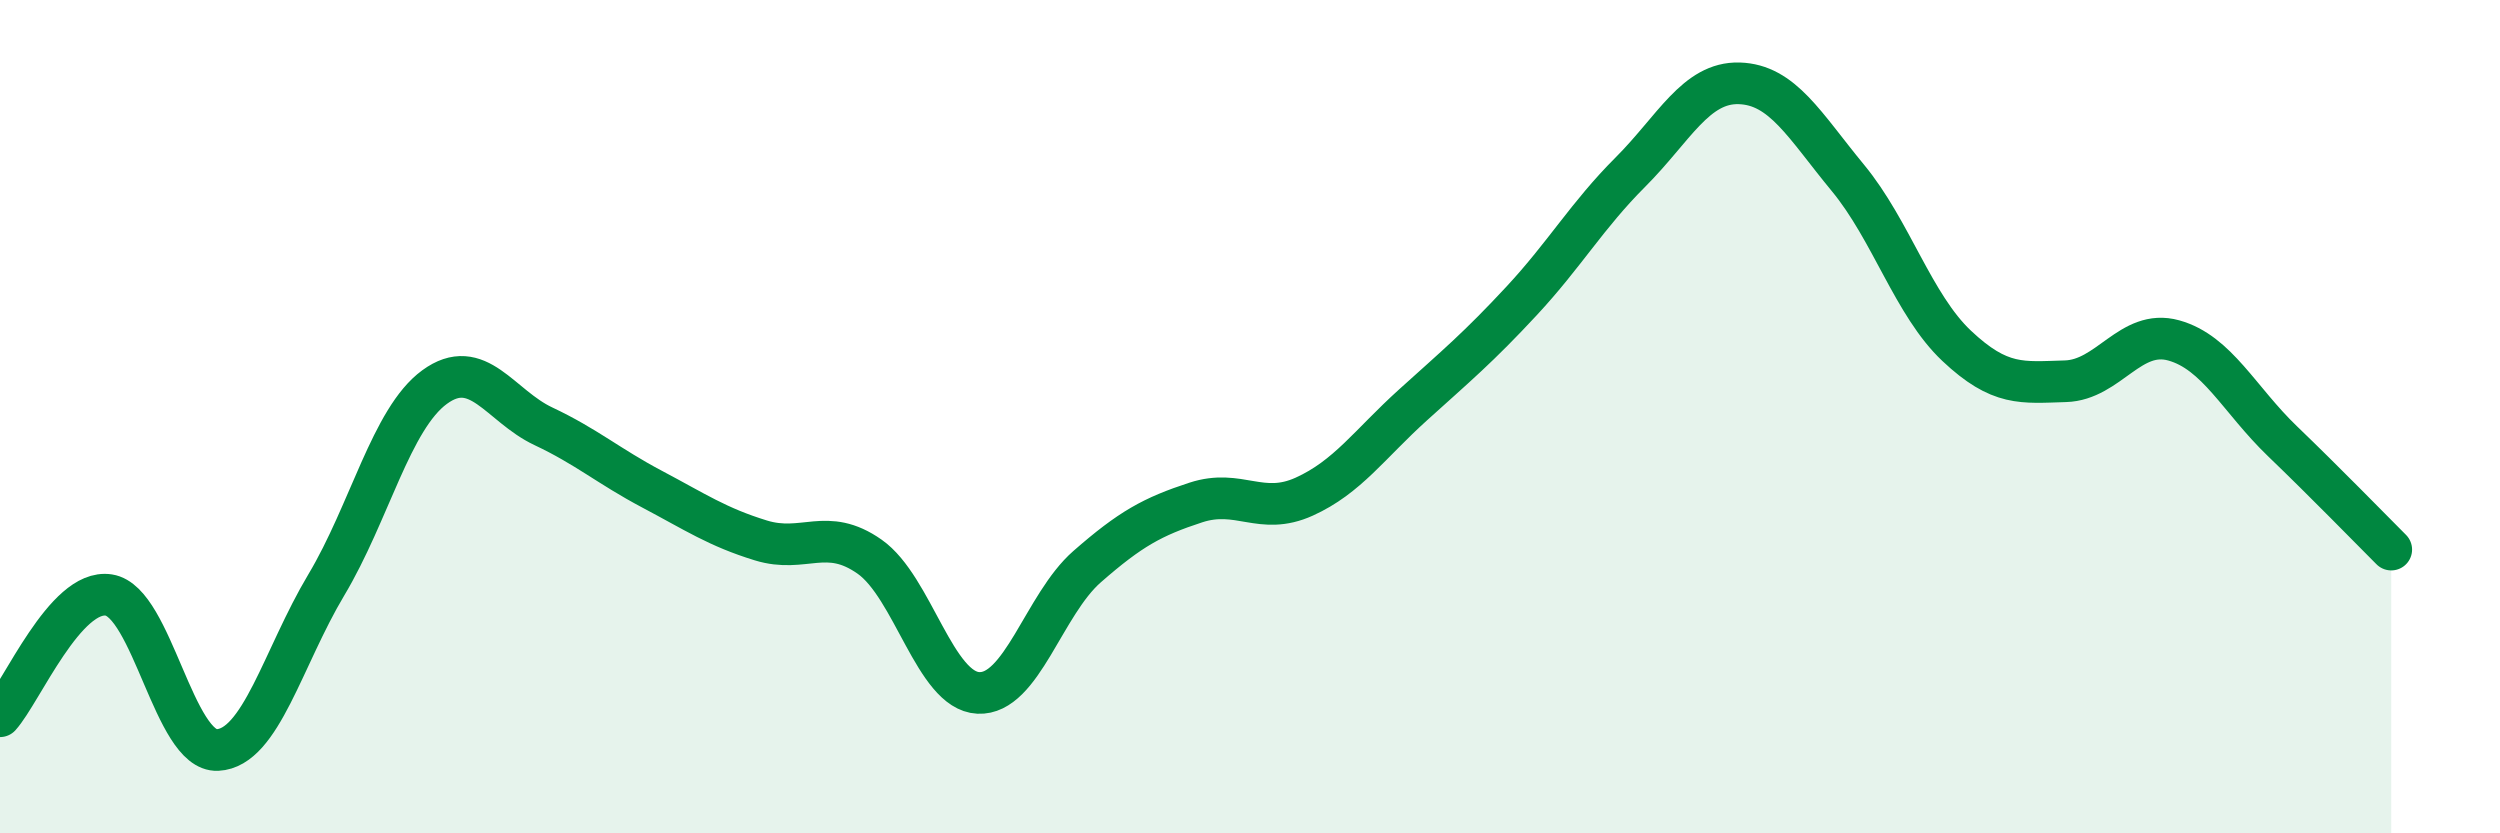
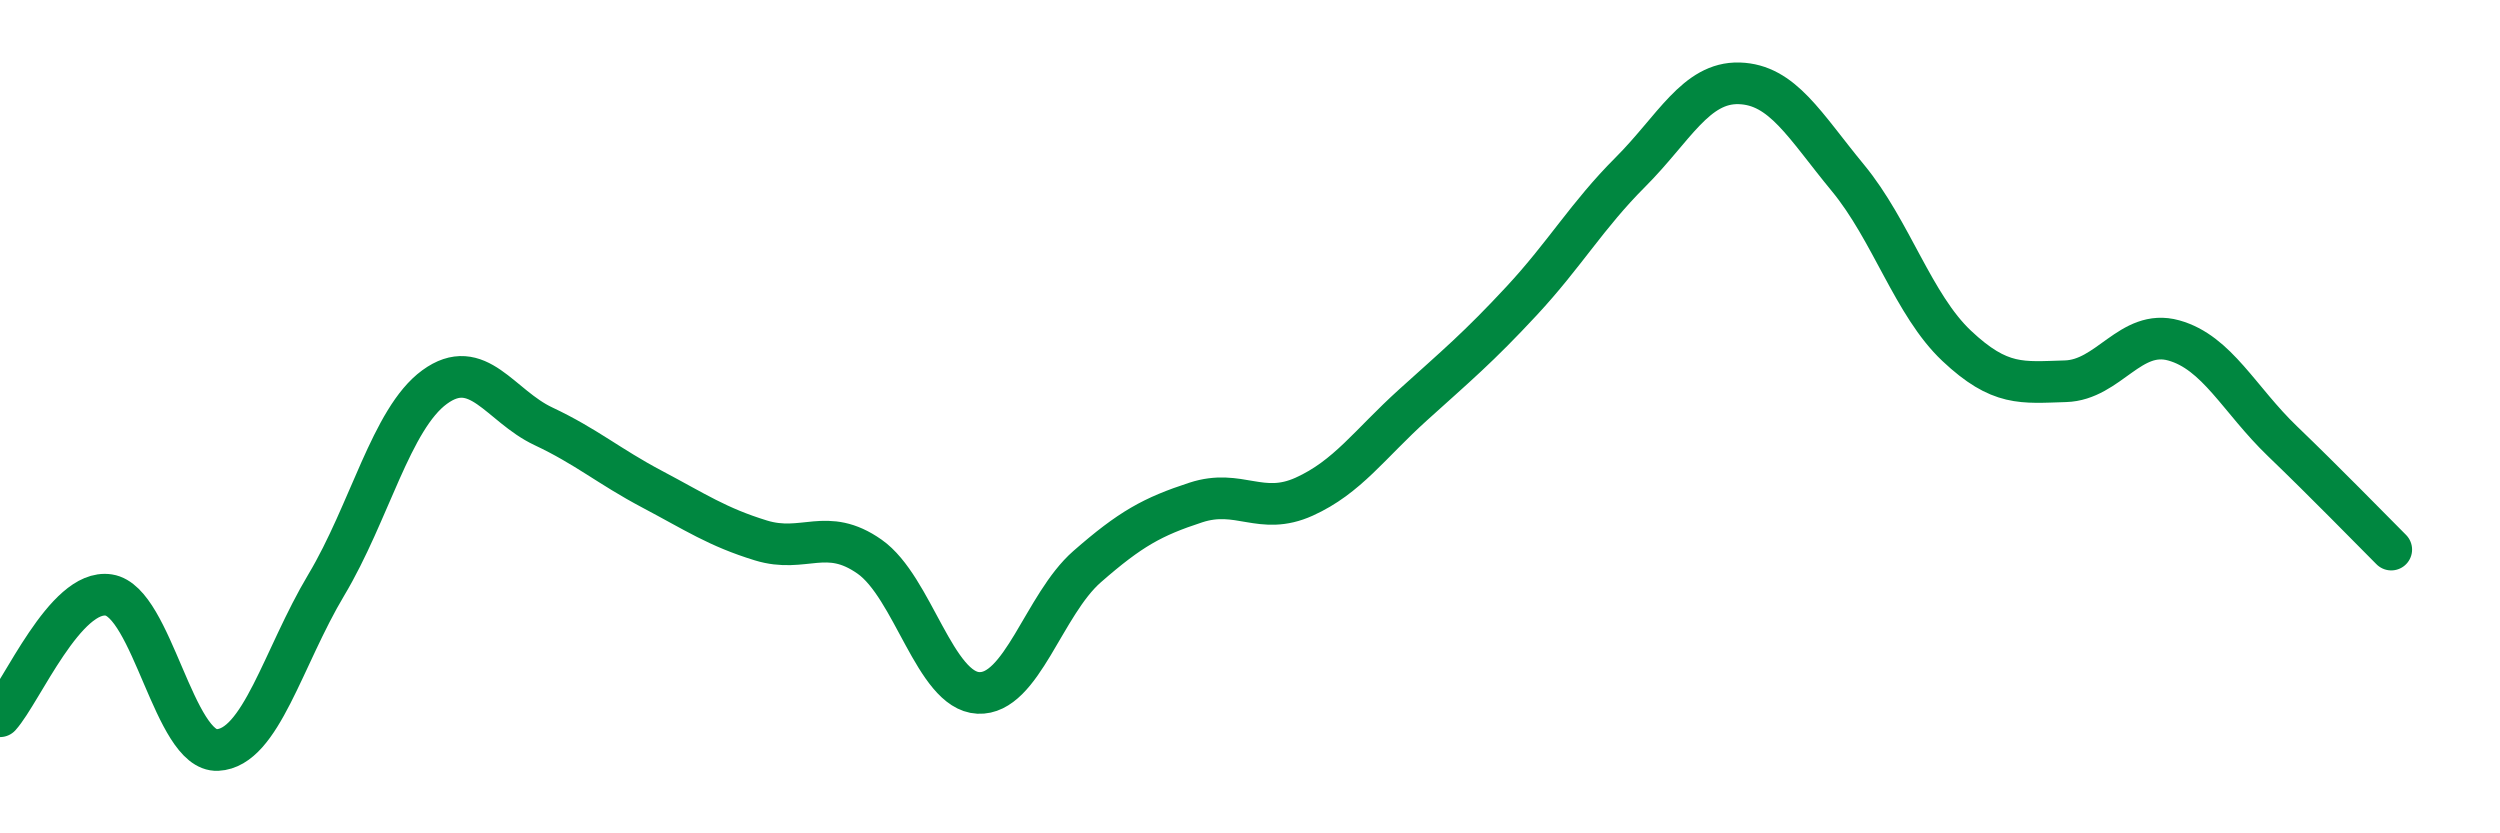
<svg xmlns="http://www.w3.org/2000/svg" width="60" height="20" viewBox="0 0 60 20">
-   <path d="M 0,17.19 C 0.52,16.61 1.57,14.12 2.61,14.28 C 3.65,14.44 4.18,18.05 5.22,18 C 6.26,17.95 6.79,15.78 7.83,14.04 C 8.87,12.3 9.39,10.05 10.43,9.29 C 11.47,8.53 12,9.74 13.04,10.23 C 14.08,10.72 14.61,11.19 15.65,11.74 C 16.69,12.29 17.22,12.65 18.26,12.97 C 19.3,13.29 19.83,12.63 20.87,13.36 C 21.91,14.09 22.44,16.58 23.48,16.63 C 24.52,16.68 25.05,14.51 26.09,13.6 C 27.13,12.69 27.66,12.4 28.7,12.06 C 29.74,11.72 30.26,12.39 31.3,11.92 C 32.34,11.45 32.87,10.66 33.91,9.72 C 34.95,8.78 35.48,8.34 36.52,7.22 C 37.56,6.1 38.09,5.17 39.13,4.13 C 40.17,3.09 40.7,1.97 41.74,2 C 42.78,2.03 43.31,3.01 44.35,4.27 C 45.39,5.53 45.92,7.32 46.96,8.3 C 48,9.28 48.53,9.18 49.57,9.15 C 50.61,9.12 51.13,7.88 52.17,8.17 C 53.21,8.46 53.74,9.59 54.78,10.59 C 55.82,11.59 56.87,12.67 57.39,13.19L57.39 20L0 20Z" fill="#008740" opacity="0.1" stroke-linecap="round" stroke-linejoin="round" />
  <path d="M 0,17.19 C 0.52,16.61 1.57,14.12 2.61,14.28 C 3.65,14.44 4.18,18.05 5.22,18 C 6.26,17.95 6.79,15.78 7.83,14.04 C 8.87,12.3 9.39,10.05 10.43,9.29 C 11.47,8.53 12,9.74 13.04,10.23 C 14.08,10.72 14.61,11.19 15.65,11.74 C 16.69,12.29 17.22,12.65 18.26,12.97 C 19.3,13.29 19.83,12.63 20.87,13.36 C 21.91,14.09 22.44,16.58 23.48,16.63 C 24.52,16.68 25.05,14.51 26.09,13.6 C 27.13,12.69 27.66,12.4 28.7,12.06 C 29.74,11.72 30.26,12.39 31.3,11.92 C 32.34,11.45 32.87,10.66 33.91,9.72 C 34.95,8.78 35.48,8.34 36.52,7.22 C 37.56,6.1 38.09,5.17 39.13,4.13 C 40.17,3.09 40.7,1.97 41.74,2 C 42.78,2.03 43.31,3.01 44.35,4.27 C 45.39,5.53 45.92,7.32 46.96,8.3 C 48,9.28 48.53,9.18 49.57,9.15 C 50.61,9.12 51.13,7.88 52.17,8.17 C 53.21,8.46 53.74,9.59 54.78,10.59 C 55.82,11.59 56.87,12.67 57.39,13.19" stroke="#008740" stroke-width="1" fill="none" stroke-linecap="round" stroke-linejoin="round" />
</svg>